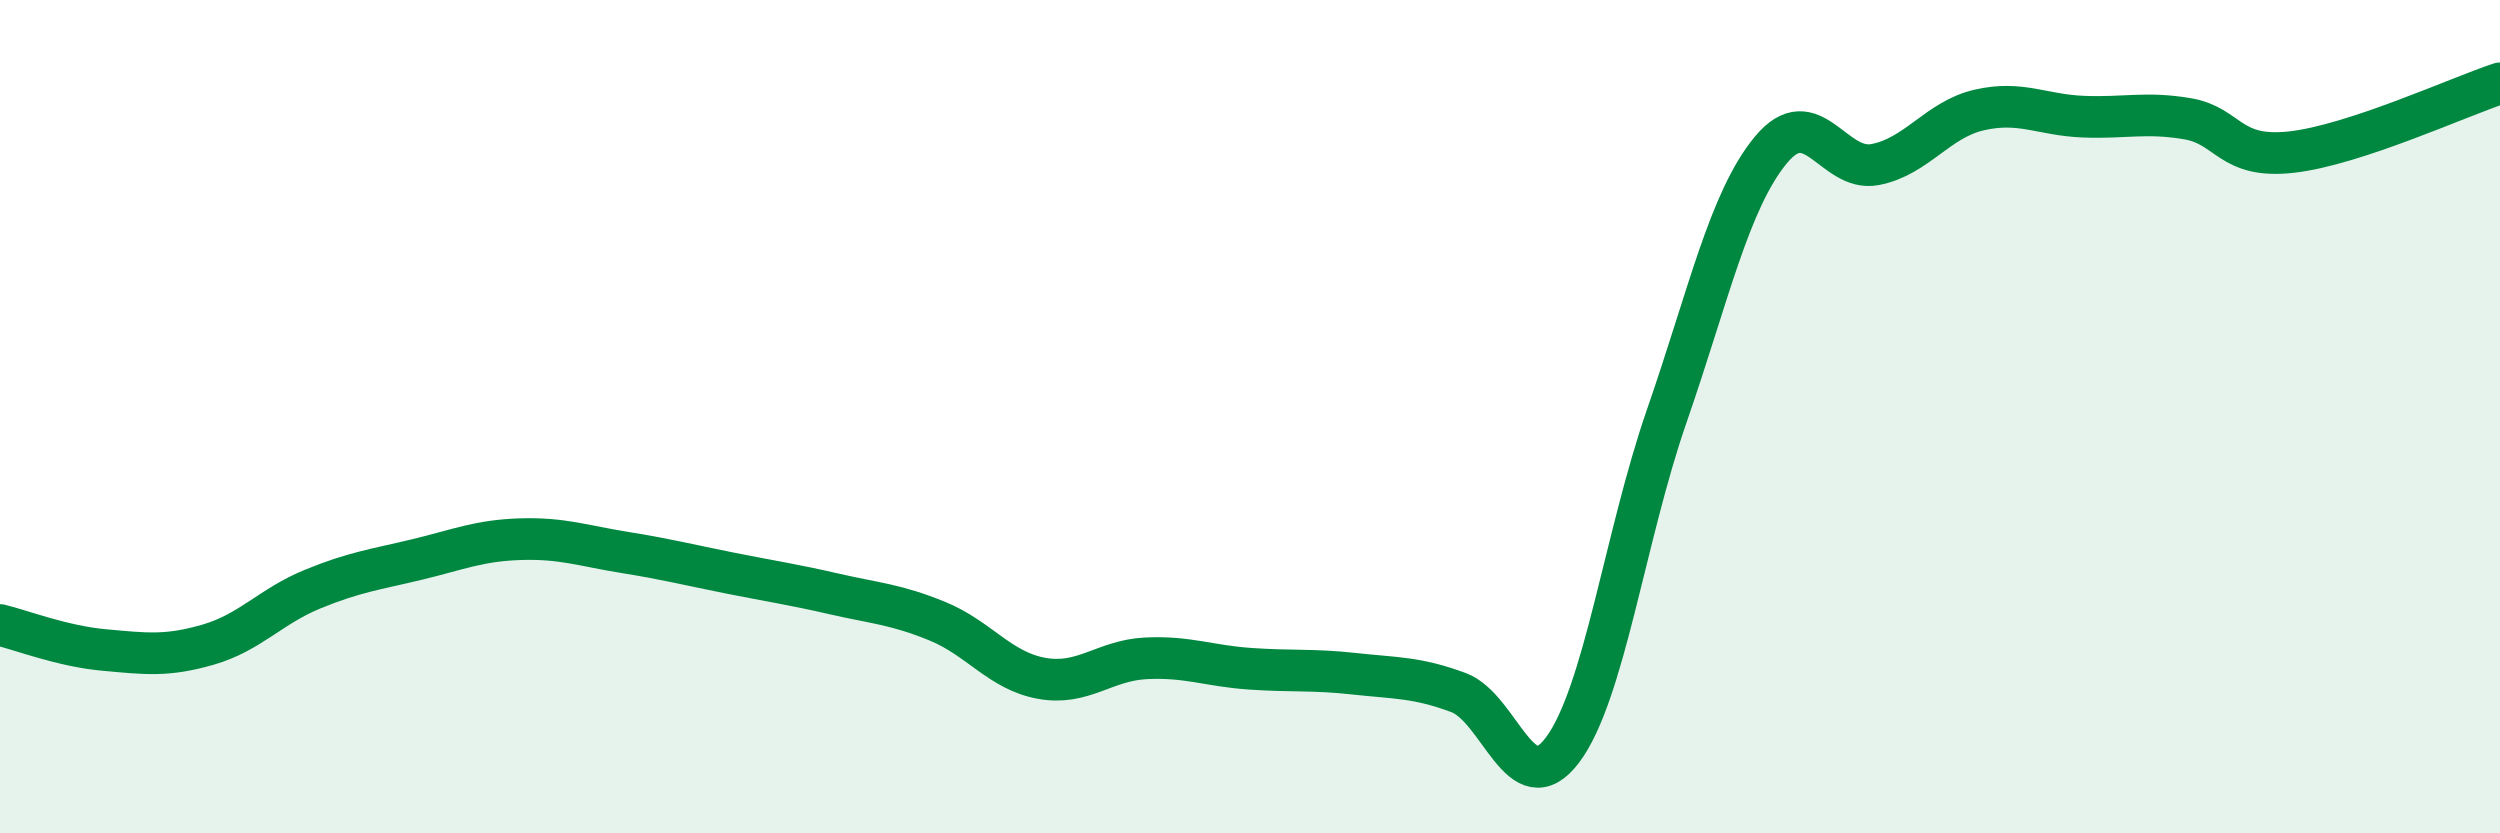
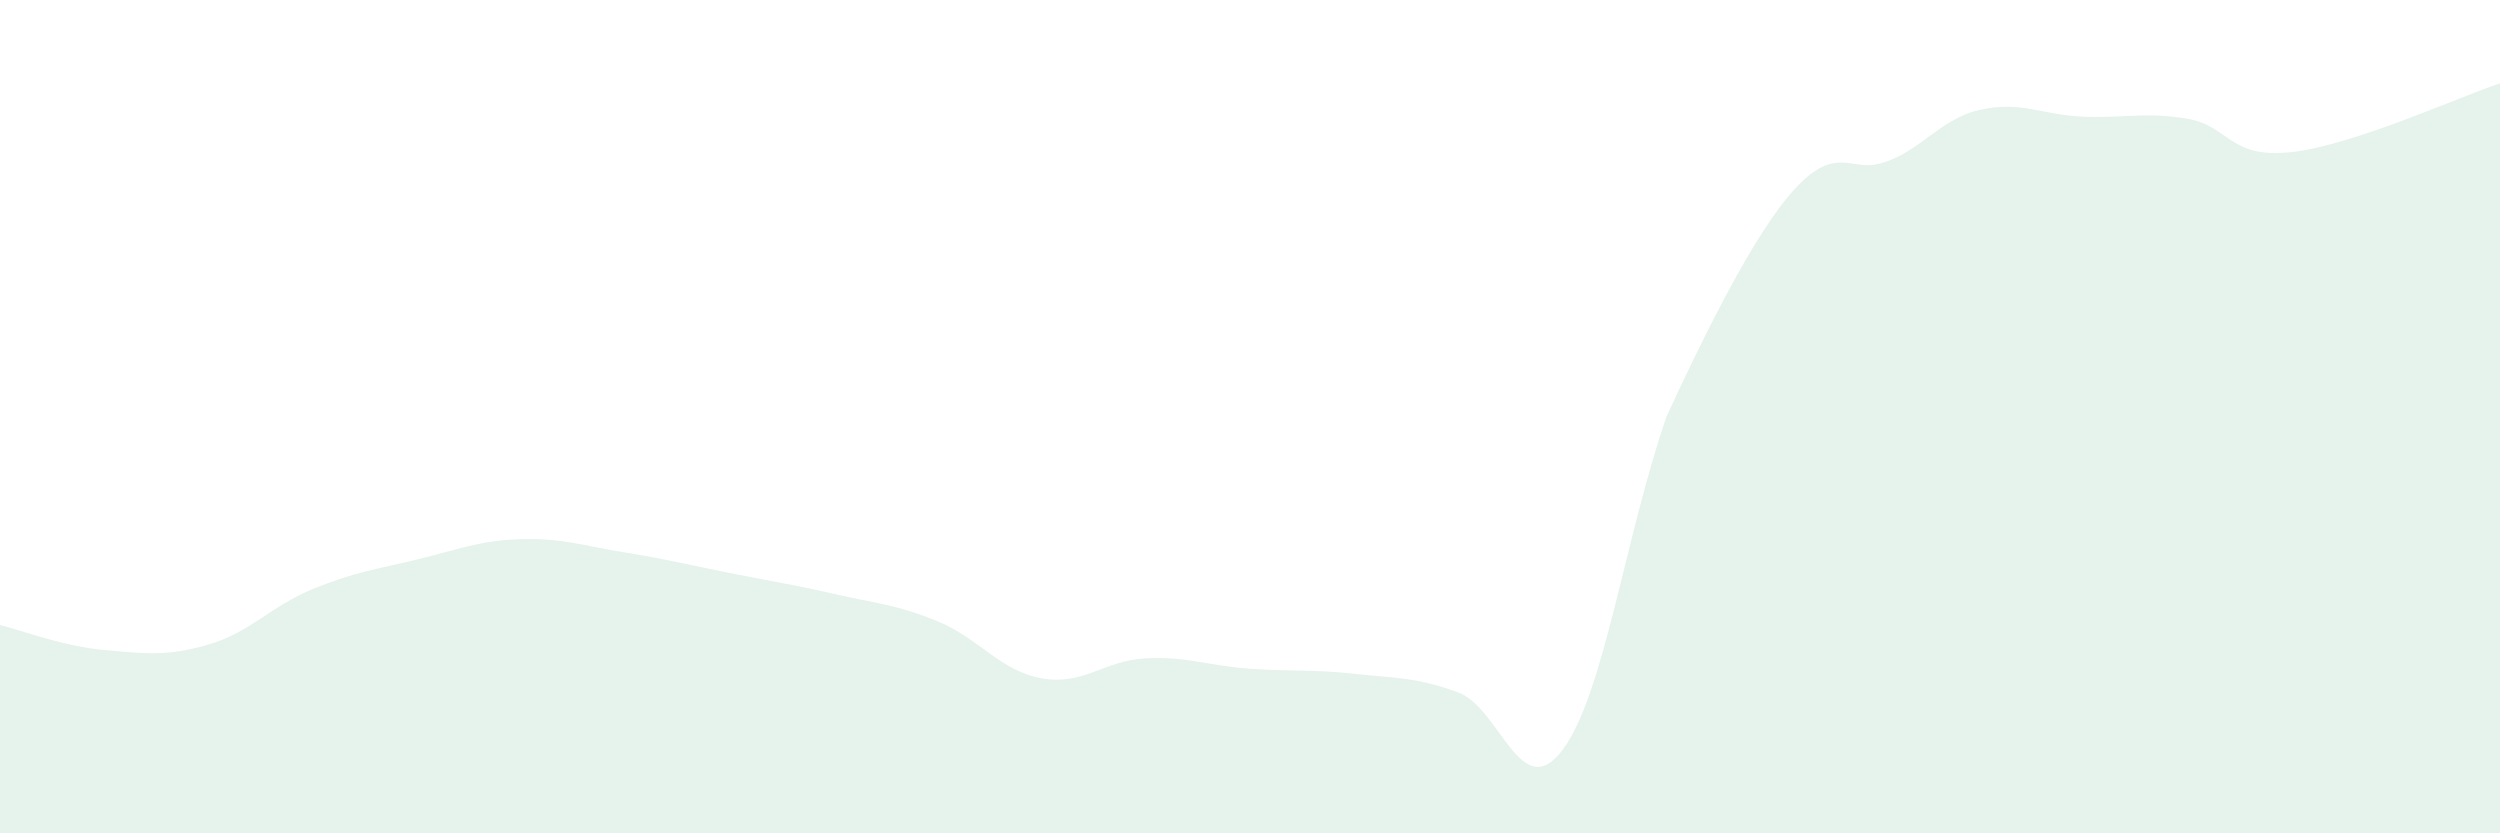
<svg xmlns="http://www.w3.org/2000/svg" width="60" height="20" viewBox="0 0 60 20">
-   <path d="M 0,15 C 0.5,15.12 1.5,15.51 2.5,15.6 C 3.5,15.69 4,15.76 5,15.47 C 6,15.18 6.5,14.55 7.5,14.14 C 8.5,13.73 9,13.67 10,13.43 C 11,13.19 11.5,12.97 12.5,12.94 C 13.5,12.91 14,13.1 15,13.26 C 16,13.42 16.5,13.55 17.5,13.75 C 18.5,13.95 19,14.02 20,14.25 C 21,14.48 21.5,14.5 22.5,14.91 C 23.5,15.32 24,16.1 25,16.28 C 26,16.46 26.5,15.85 27.5,15.8 C 28.5,15.75 29,15.98 30,16.05 C 31,16.12 31.5,16.06 32.5,16.17 C 33.5,16.28 34,16.25 35,16.62 C 36,16.99 36.5,19.33 37.5,18 C 38.5,16.67 39,12.87 40,9.99 C 41,7.11 41.5,4.81 42.5,3.6 C 43.5,2.39 44,4.14 45,3.95 C 46,3.76 46.5,2.87 47.5,2.64 C 48.5,2.41 49,2.76 50,2.8 C 51,2.84 51.5,2.68 52.5,2.85 C 53.5,3.02 53.5,3.82 55,3.65 C 56.5,3.48 59,2.33 60,2L60 20L0 20Z" fill="#008740" opacity="0.1" stroke-linecap="round" stroke-linejoin="round" />
-   <path d="M 0,15 C 0.5,15.12 1.5,15.51 2.5,15.6 C 3.5,15.69 4,15.76 5,15.47 C 6,15.18 6.5,14.55 7.5,14.14 C 8.5,13.73 9,13.67 10,13.43 C 11,13.19 11.5,12.97 12.5,12.94 C 13.5,12.91 14,13.1 15,13.26 C 16,13.42 16.5,13.55 17.5,13.75 C 18.5,13.95 19,14.02 20,14.25 C 21,14.48 21.5,14.5 22.5,14.91 C 23.5,15.32 24,16.1 25,16.28 C 26,16.46 26.5,15.85 27.5,15.8 C 28.5,15.75 29,15.98 30,16.05 C 31,16.12 31.5,16.06 32.5,16.17 C 33.5,16.28 34,16.25 35,16.62 C 36,16.99 36.5,19.33 37.5,18 C 38.5,16.67 39,12.87 40,9.99 C 41,7.11 41.5,4.81 42.5,3.6 C 43.5,2.39 44,4.14 45,3.95 C 46,3.76 46.5,2.87 47.5,2.64 C 48.5,2.41 49,2.76 50,2.8 C 51,2.84 51.5,2.68 52.5,2.85 C 53.5,3.02 53.5,3.82 55,3.65 C 56.5,3.48 59,2.33 60,2" stroke="#008740" stroke-width="1" fill="none" stroke-linecap="round" stroke-linejoin="round" />
+   <path d="M 0,15 C 0.5,15.12 1.5,15.51 2.5,15.6 C 3.5,15.69 4,15.76 5,15.47 C 6,15.18 6.5,14.55 7.5,14.14 C 8.5,13.73 9,13.67 10,13.43 C 11,13.19 11.5,12.97 12.5,12.94 C 13.5,12.91 14,13.1 15,13.26 C 16,13.42 16.5,13.55 17.5,13.75 C 18.5,13.95 19,14.02 20,14.25 C 21,14.48 21.5,14.5 22.5,14.91 C 23.5,15.32 24,16.1 25,16.28 C 26,16.46 26.5,15.85 27.5,15.8 C 28.5,15.75 29,15.98 30,16.05 C 31,16.12 31.5,16.06 32.5,16.17 C 33.5,16.28 34,16.25 35,16.62 C 36,16.99 36.5,19.33 37.5,18 C 38.5,16.67 39,12.87 40,9.99 C 43.5,2.39 44,4.14 45,3.95 C 46,3.76 46.5,2.87 47.5,2.64 C 48.5,2.41 49,2.76 50,2.8 C 51,2.84 51.5,2.68 52.5,2.85 C 53.5,3.02 53.5,3.82 55,3.65 C 56.5,3.48 59,2.33 60,2L60 20L0 20Z" fill="#008740" opacity="0.1" stroke-linecap="round" stroke-linejoin="round" />
</svg>